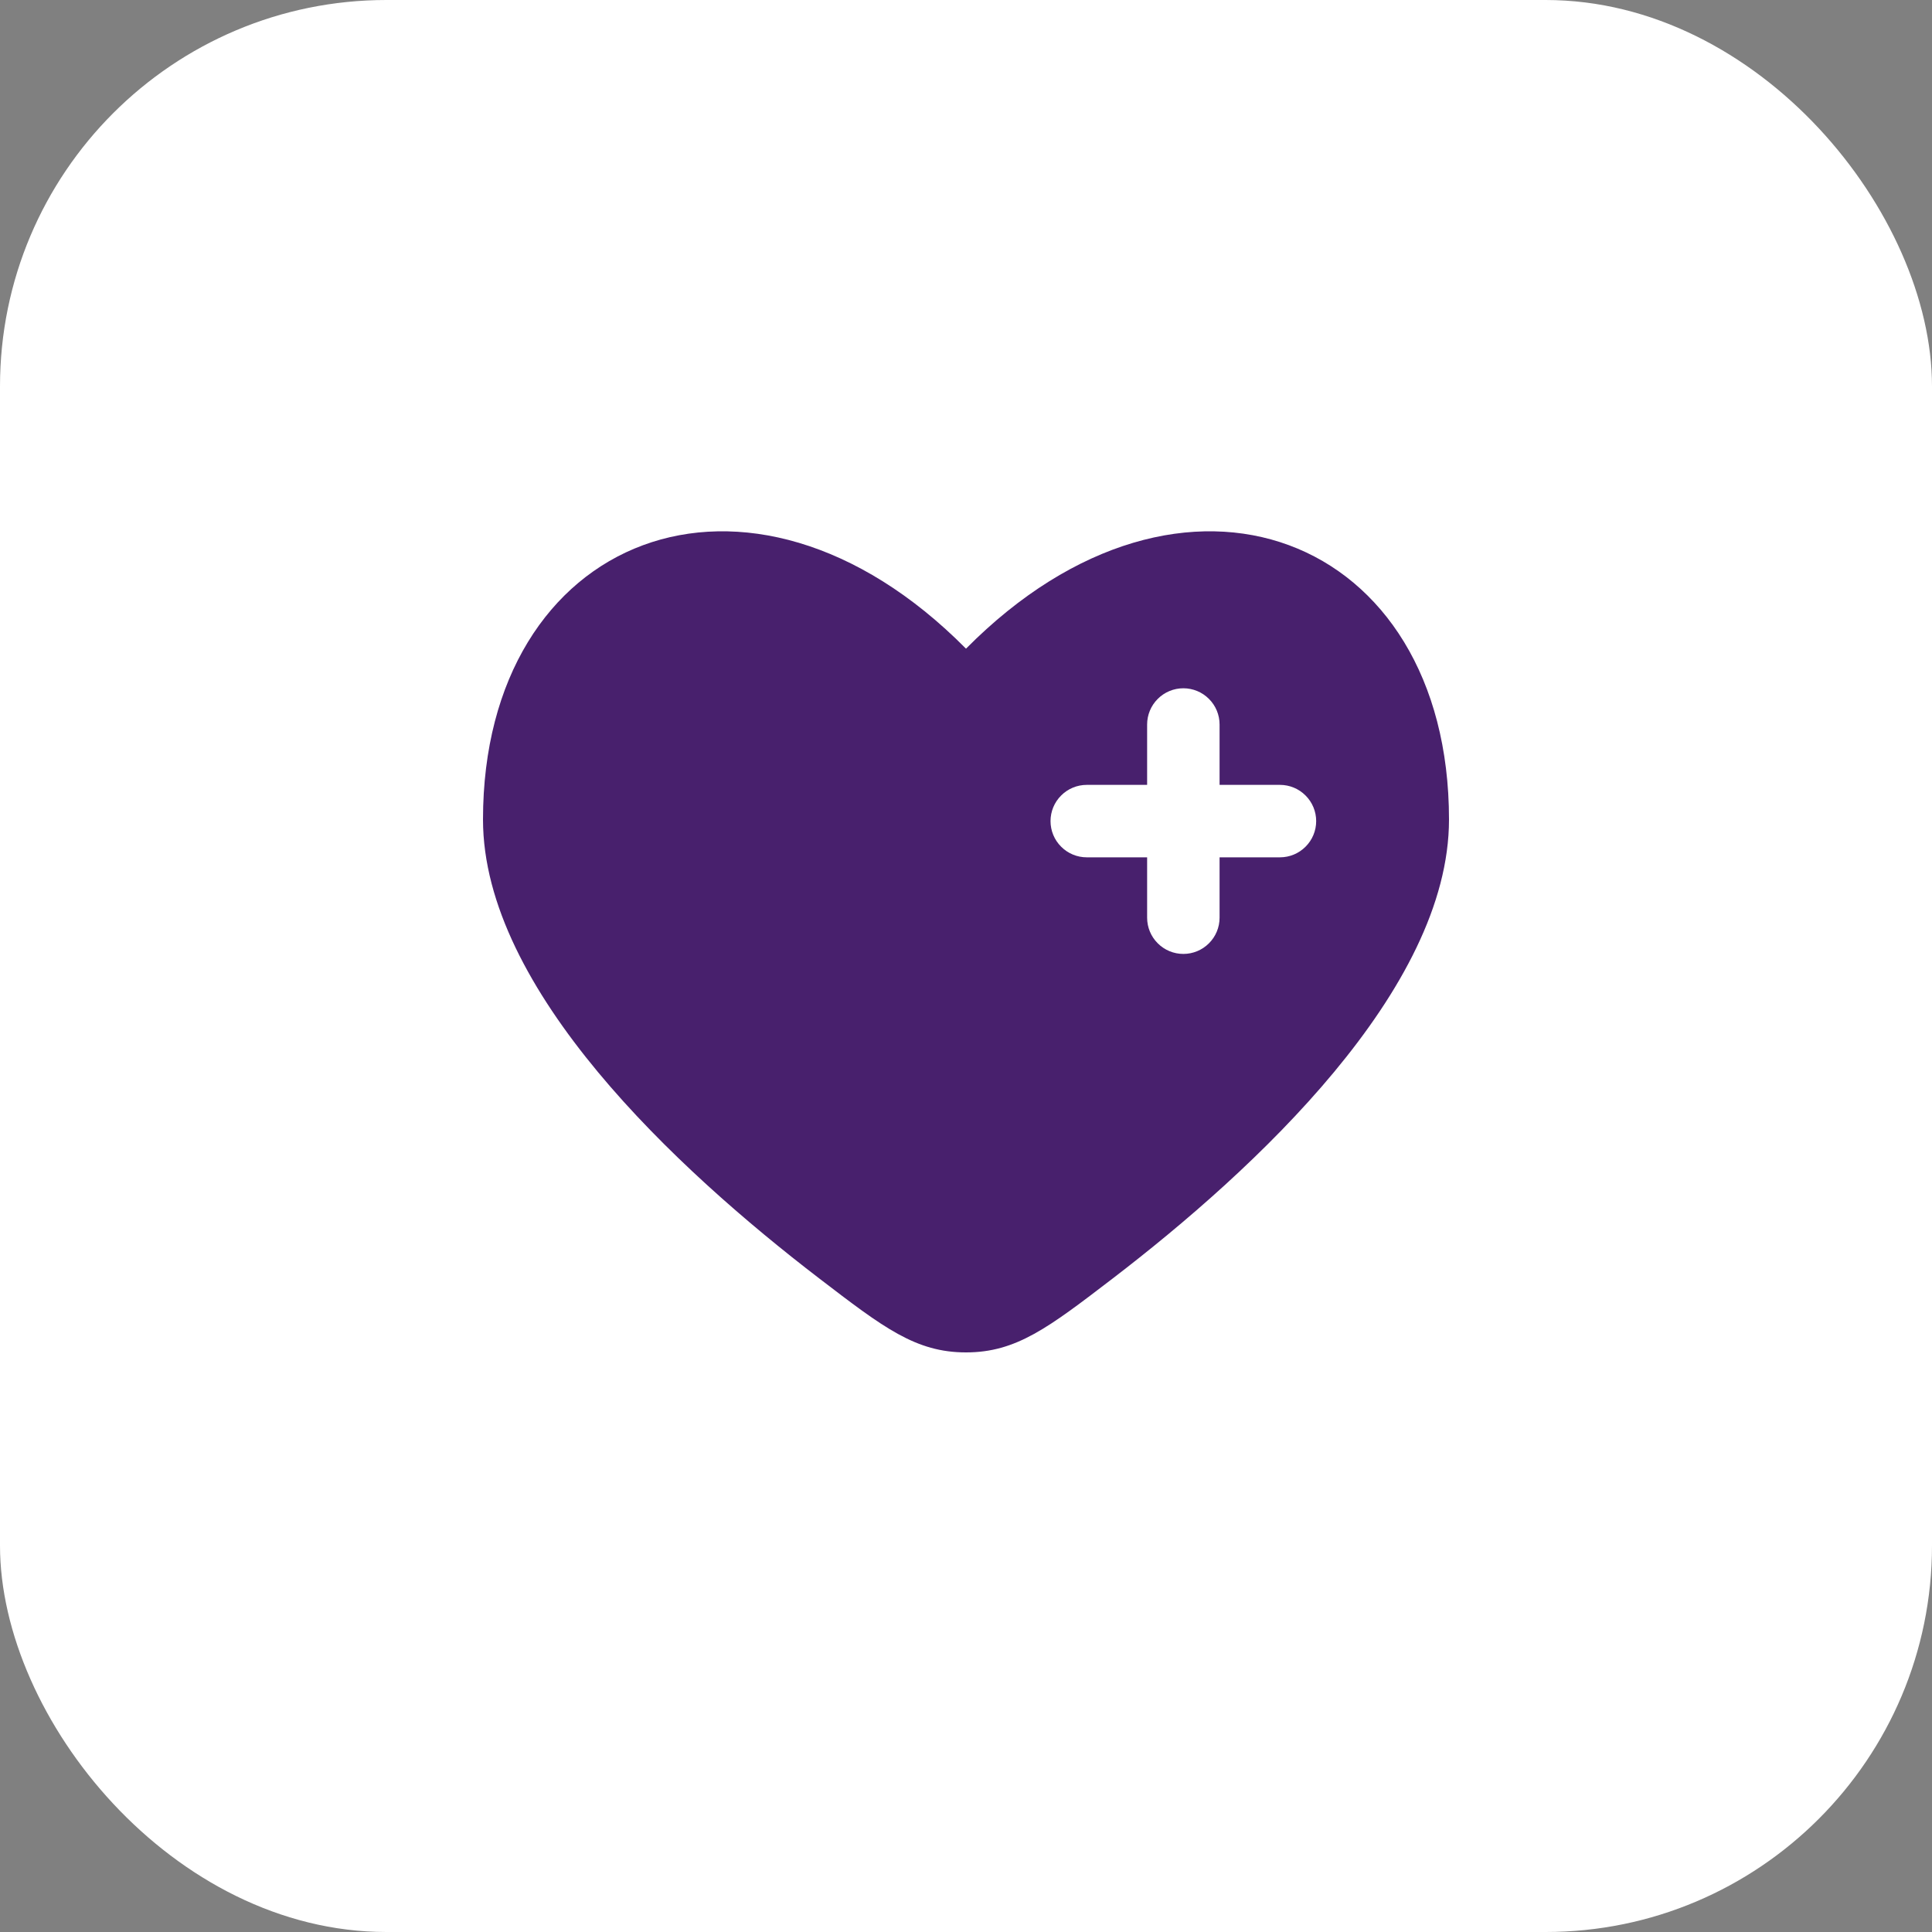
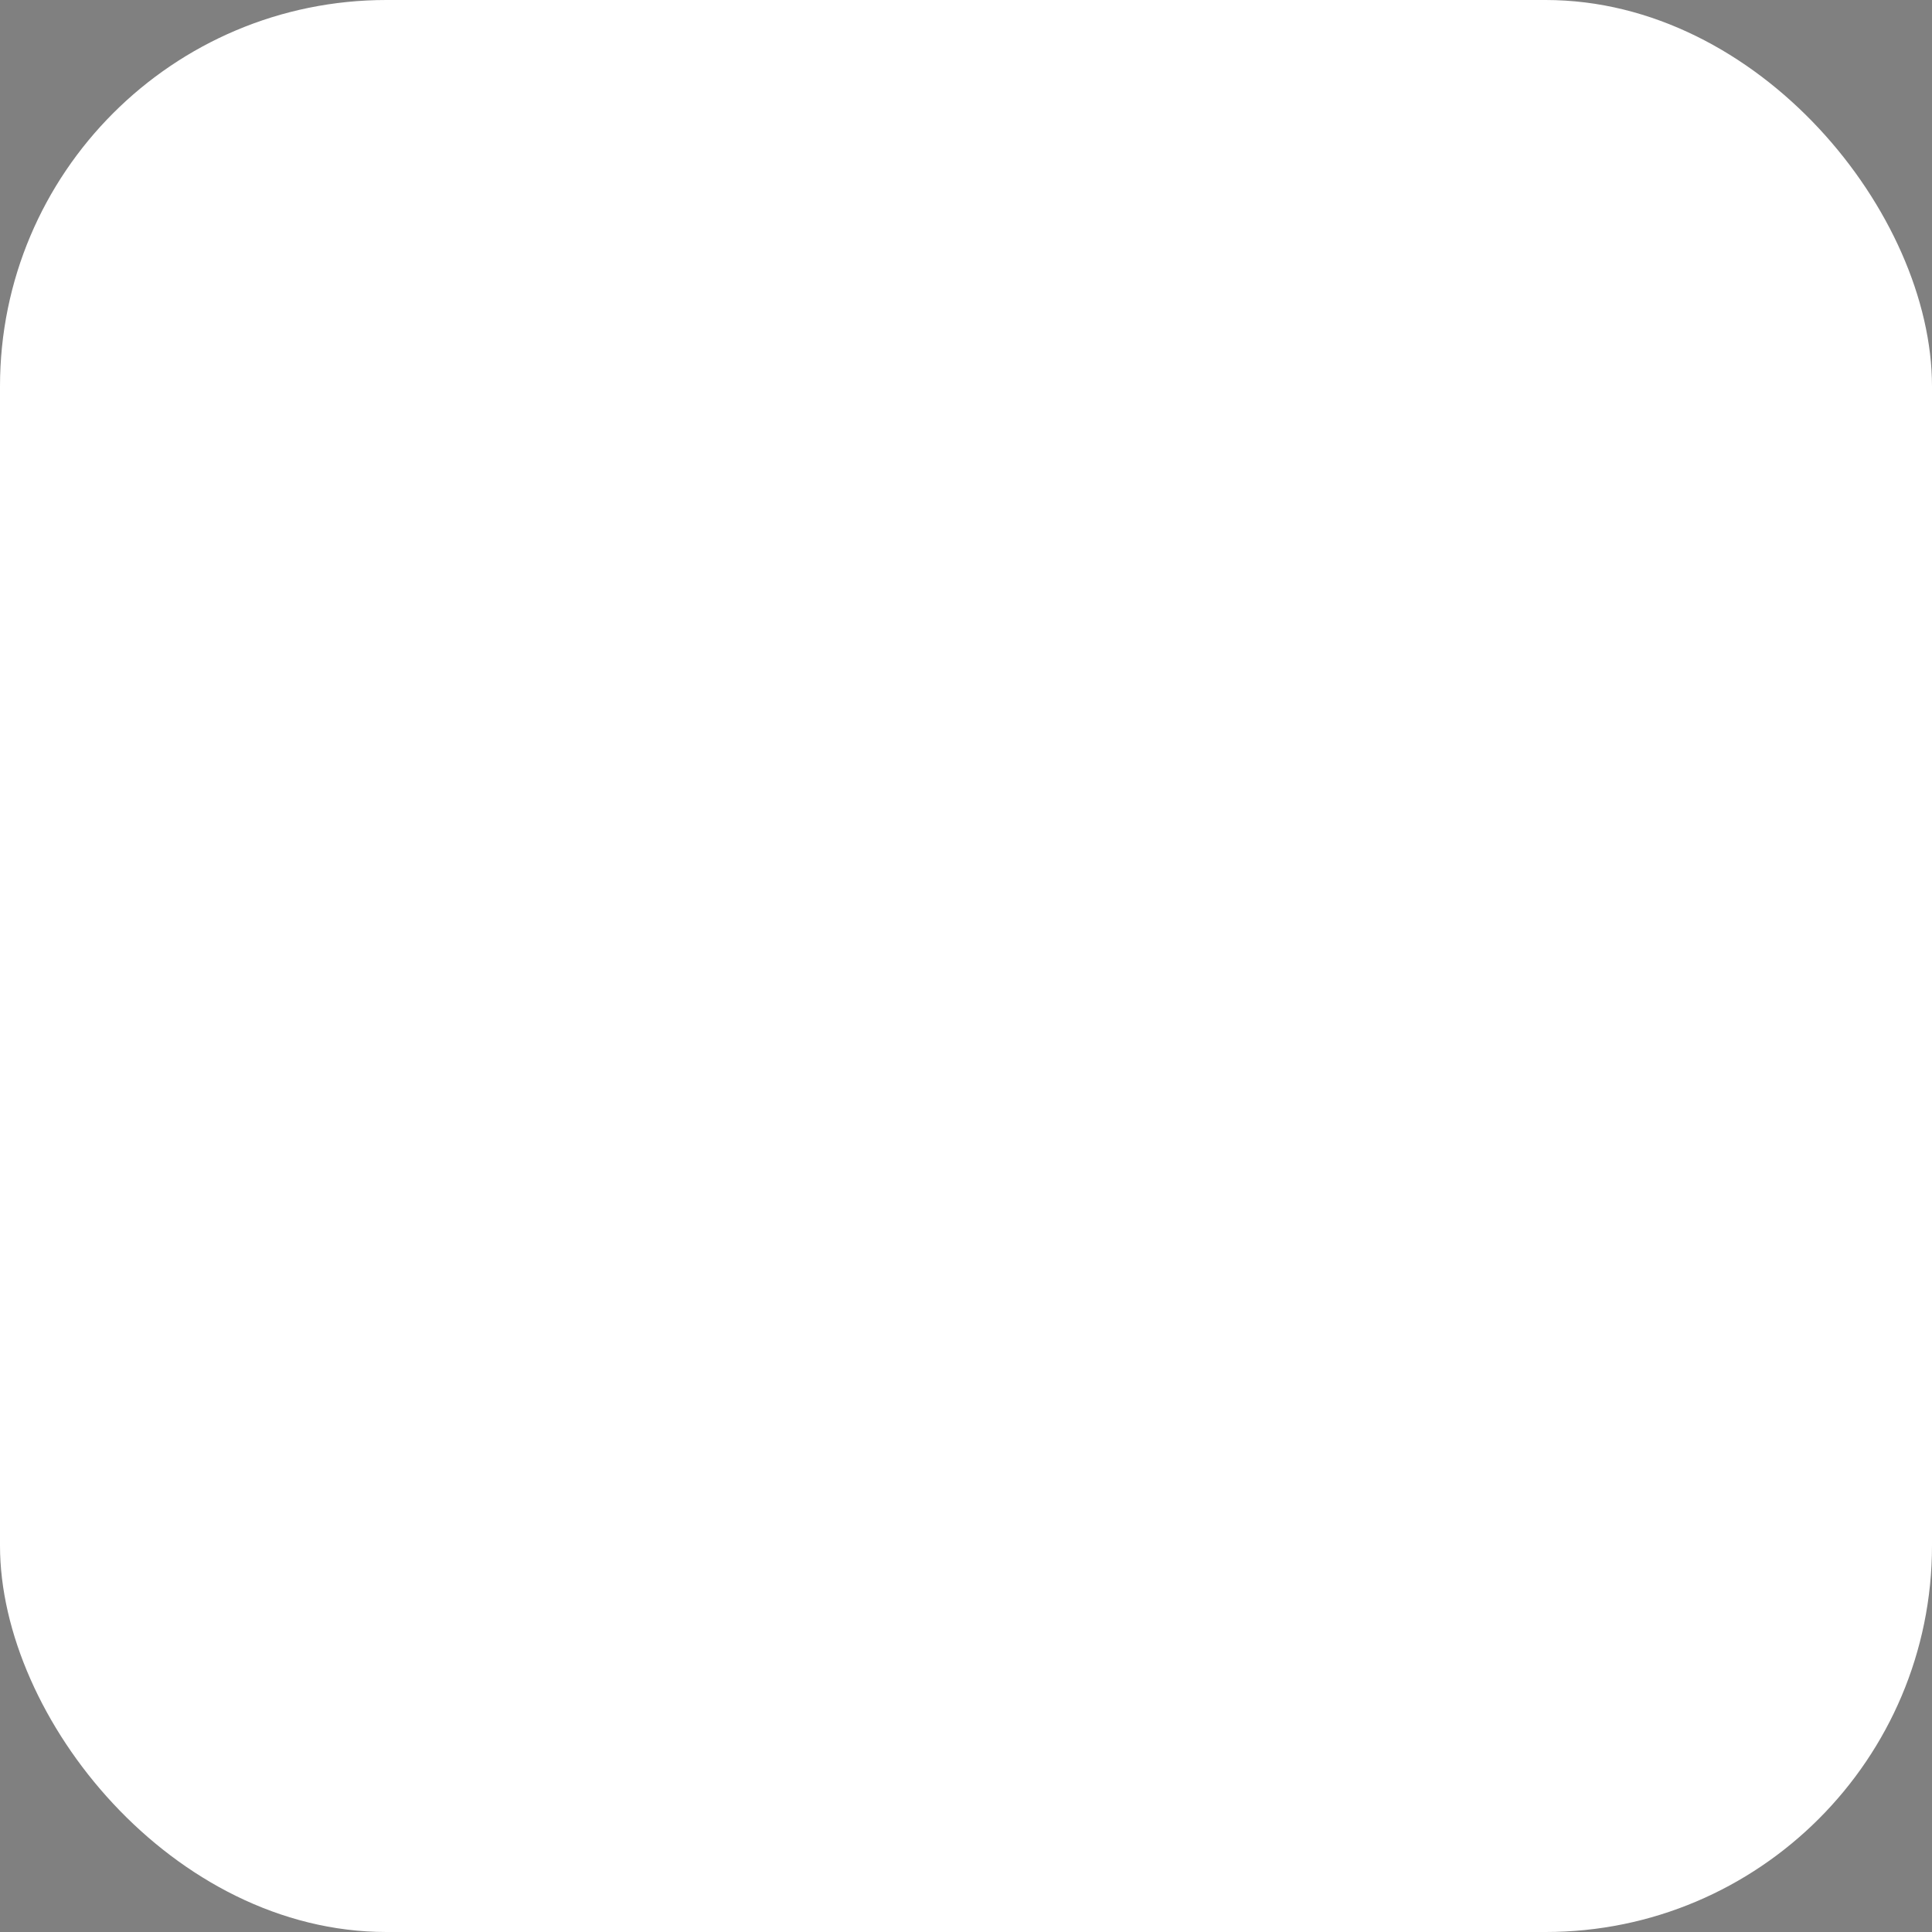
<svg xmlns="http://www.w3.org/2000/svg" width="40" height="40" viewBox="0 0 40 40" fill="none">
  <rect x="0" y="0" width="40" height="40" fill="#808080" stroke="none" />
  <rect width="40" height="40" rx="8" fill="white" />
  <g clip-path="url(#clip0_6288_20278)">
-     <path fill-rule="evenodd" clip-rule="evenodd" d="M16.962 26.469C14.019 24.214 10 20.489 10 16.967C10 11.083 15.5 8.886 20 13.43C24.5 8.886 30 11.083 30 16.967C30 20.489 25.98 24.214 23.038 26.469C21.706 27.489 21.04 28 20 28C18.96 28 18.294 27.49 16.962 26.469ZM24.5 14.25C24.699 14.25 24.89 14.329 25.03 14.47C25.171 14.61 25.25 14.801 25.25 15V16.25H26.5C26.699 16.25 26.89 16.329 27.03 16.47C27.171 16.61 27.25 16.801 27.25 17C27.25 17.199 27.171 17.39 27.03 17.53C26.89 17.671 26.699 17.75 26.5 17.75H25.25V19C25.25 19.199 25.171 19.39 25.03 19.53C24.89 19.671 24.699 19.75 24.5 19.75C24.301 19.75 24.11 19.671 23.97 19.53C23.829 19.39 23.75 19.199 23.75 19V17.75H22.5C22.301 17.75 22.11 17.671 21.97 17.53C21.829 17.39 21.75 17.199 21.75 17C21.75 16.801 21.829 16.61 21.97 16.47C22.11 16.329 22.301 16.25 22.5 16.25H23.75V15C23.75 14.801 23.829 14.61 23.97 14.47C24.11 14.329 24.301 14.25 24.5 14.25Z" fill="#48206D" />
-   </g>
+     </g>
  <defs>
    <clipPath id="clip0_6288_20278">
-       <rect width="24" height="24" fill="white" transform="translate(8 8)" />
-     </clipPath>
+       </clipPath>
  </defs>
</svg>